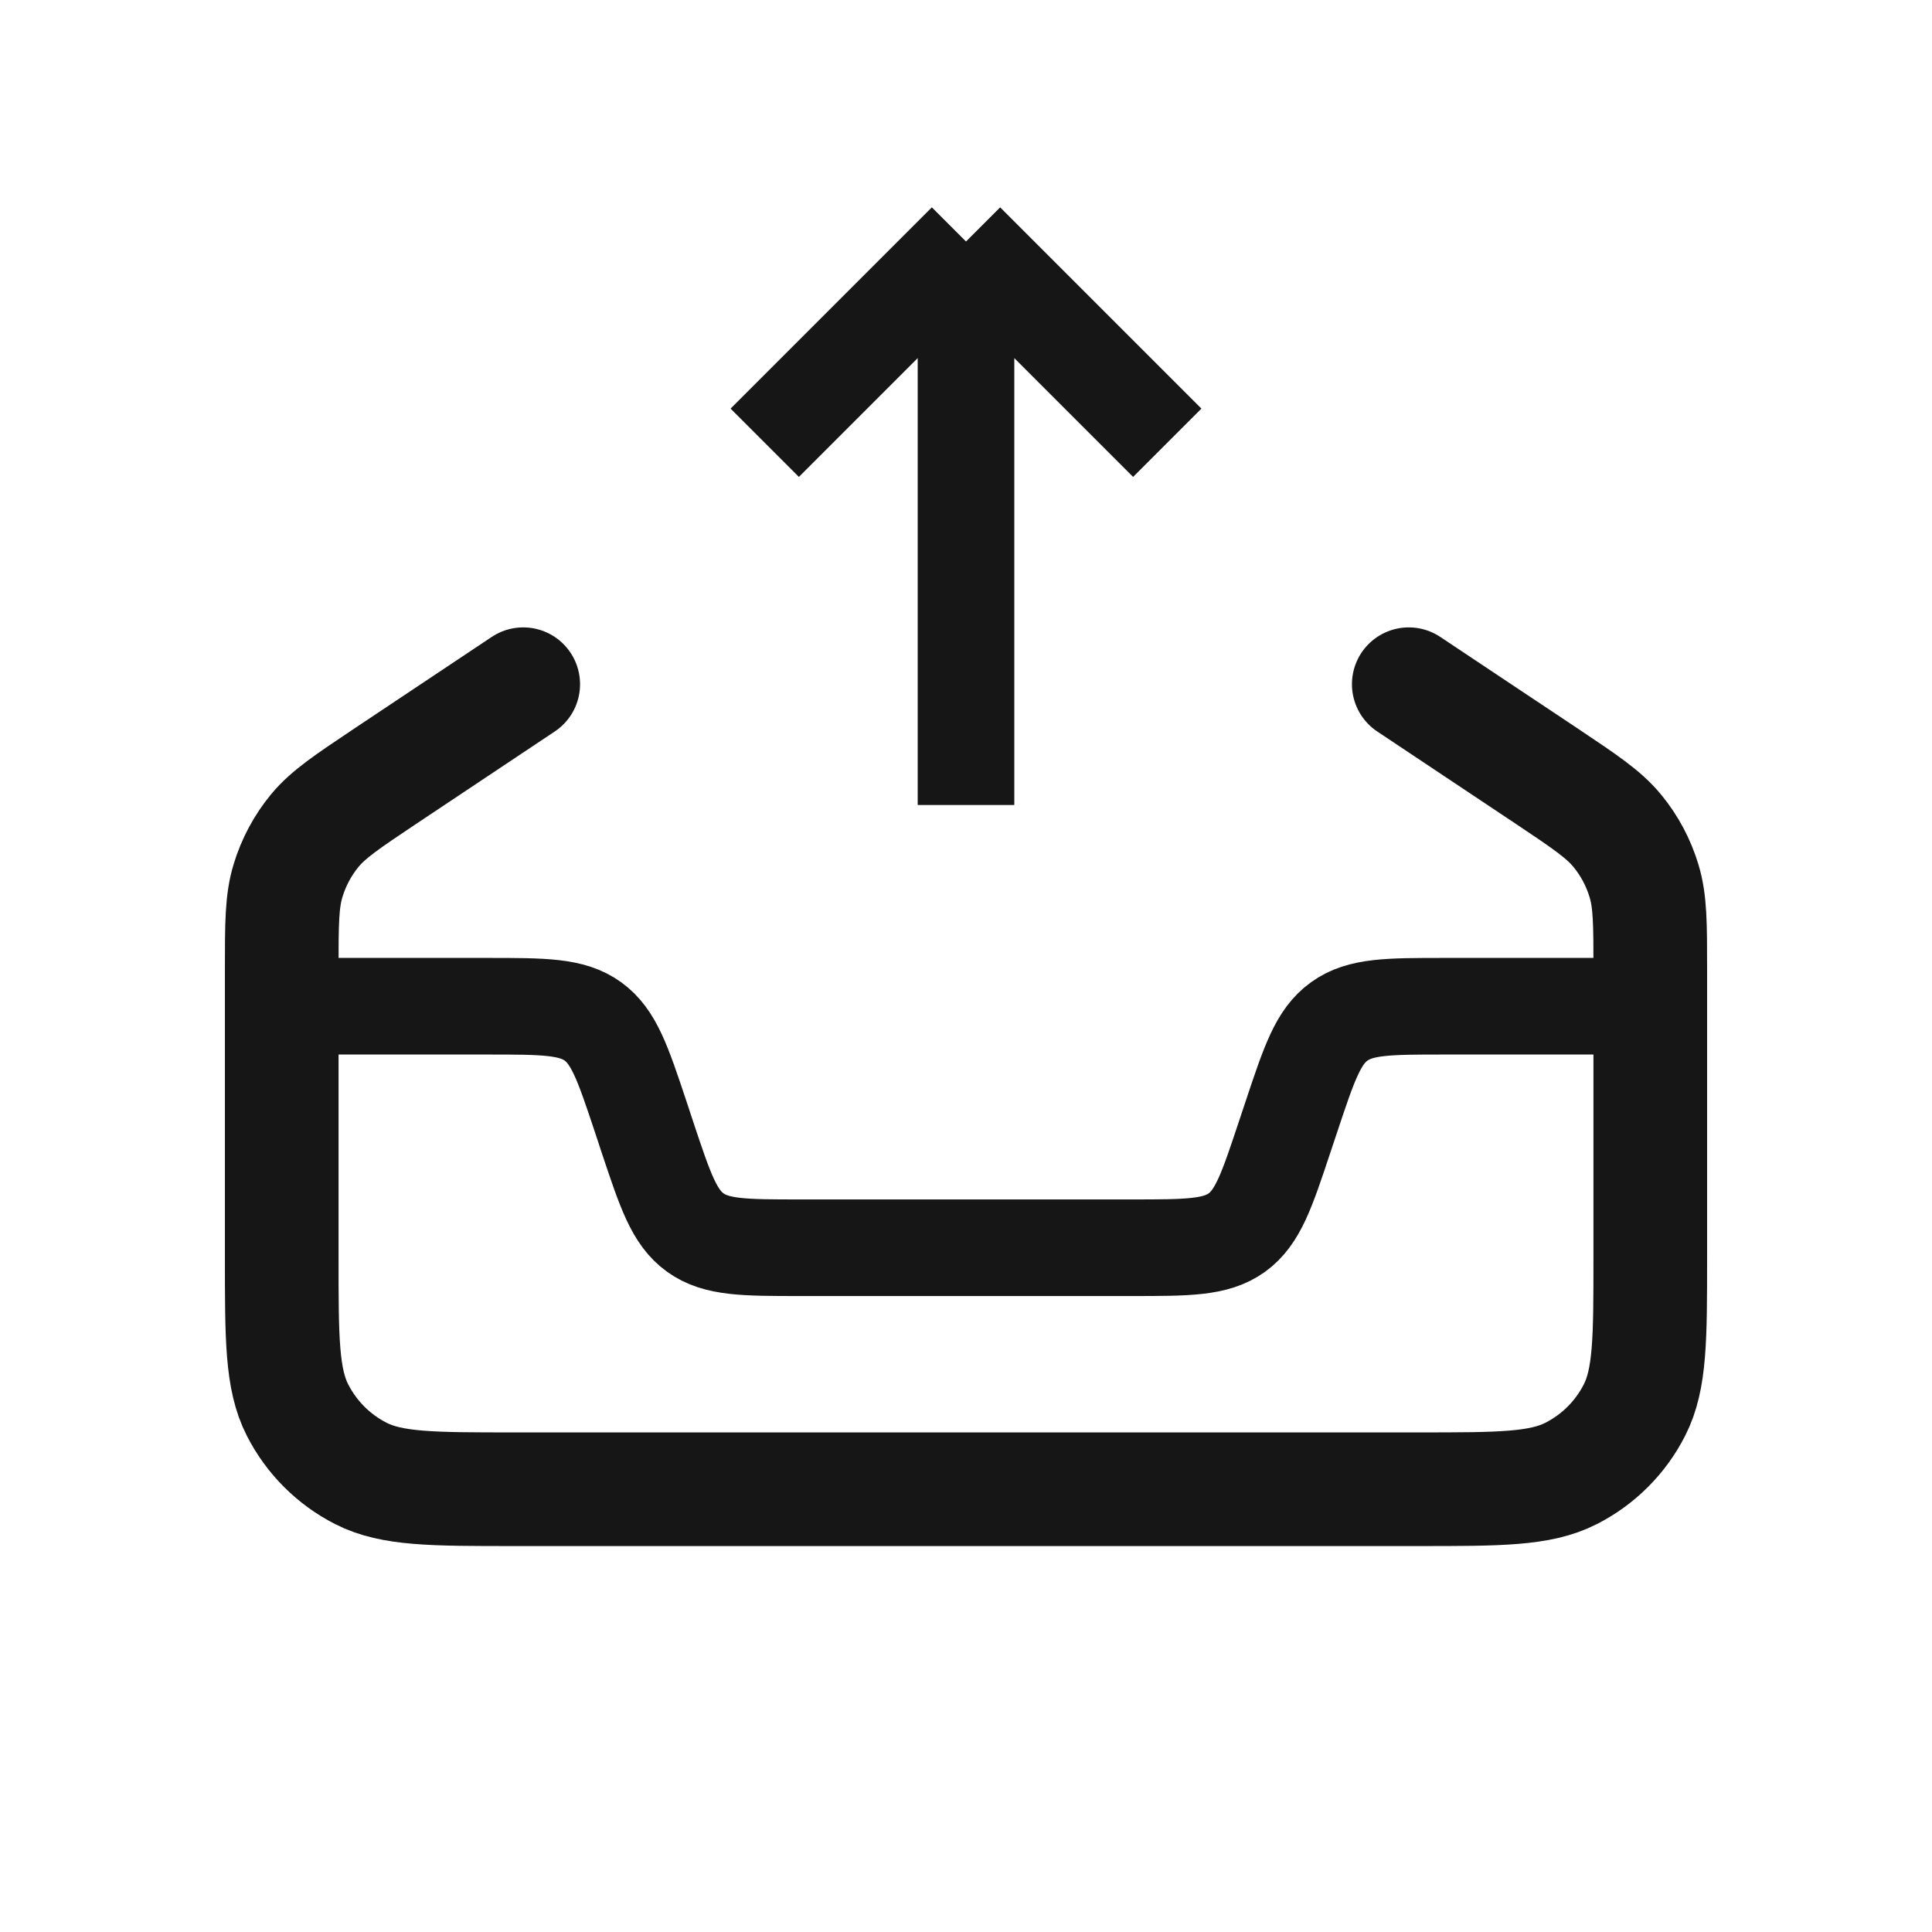
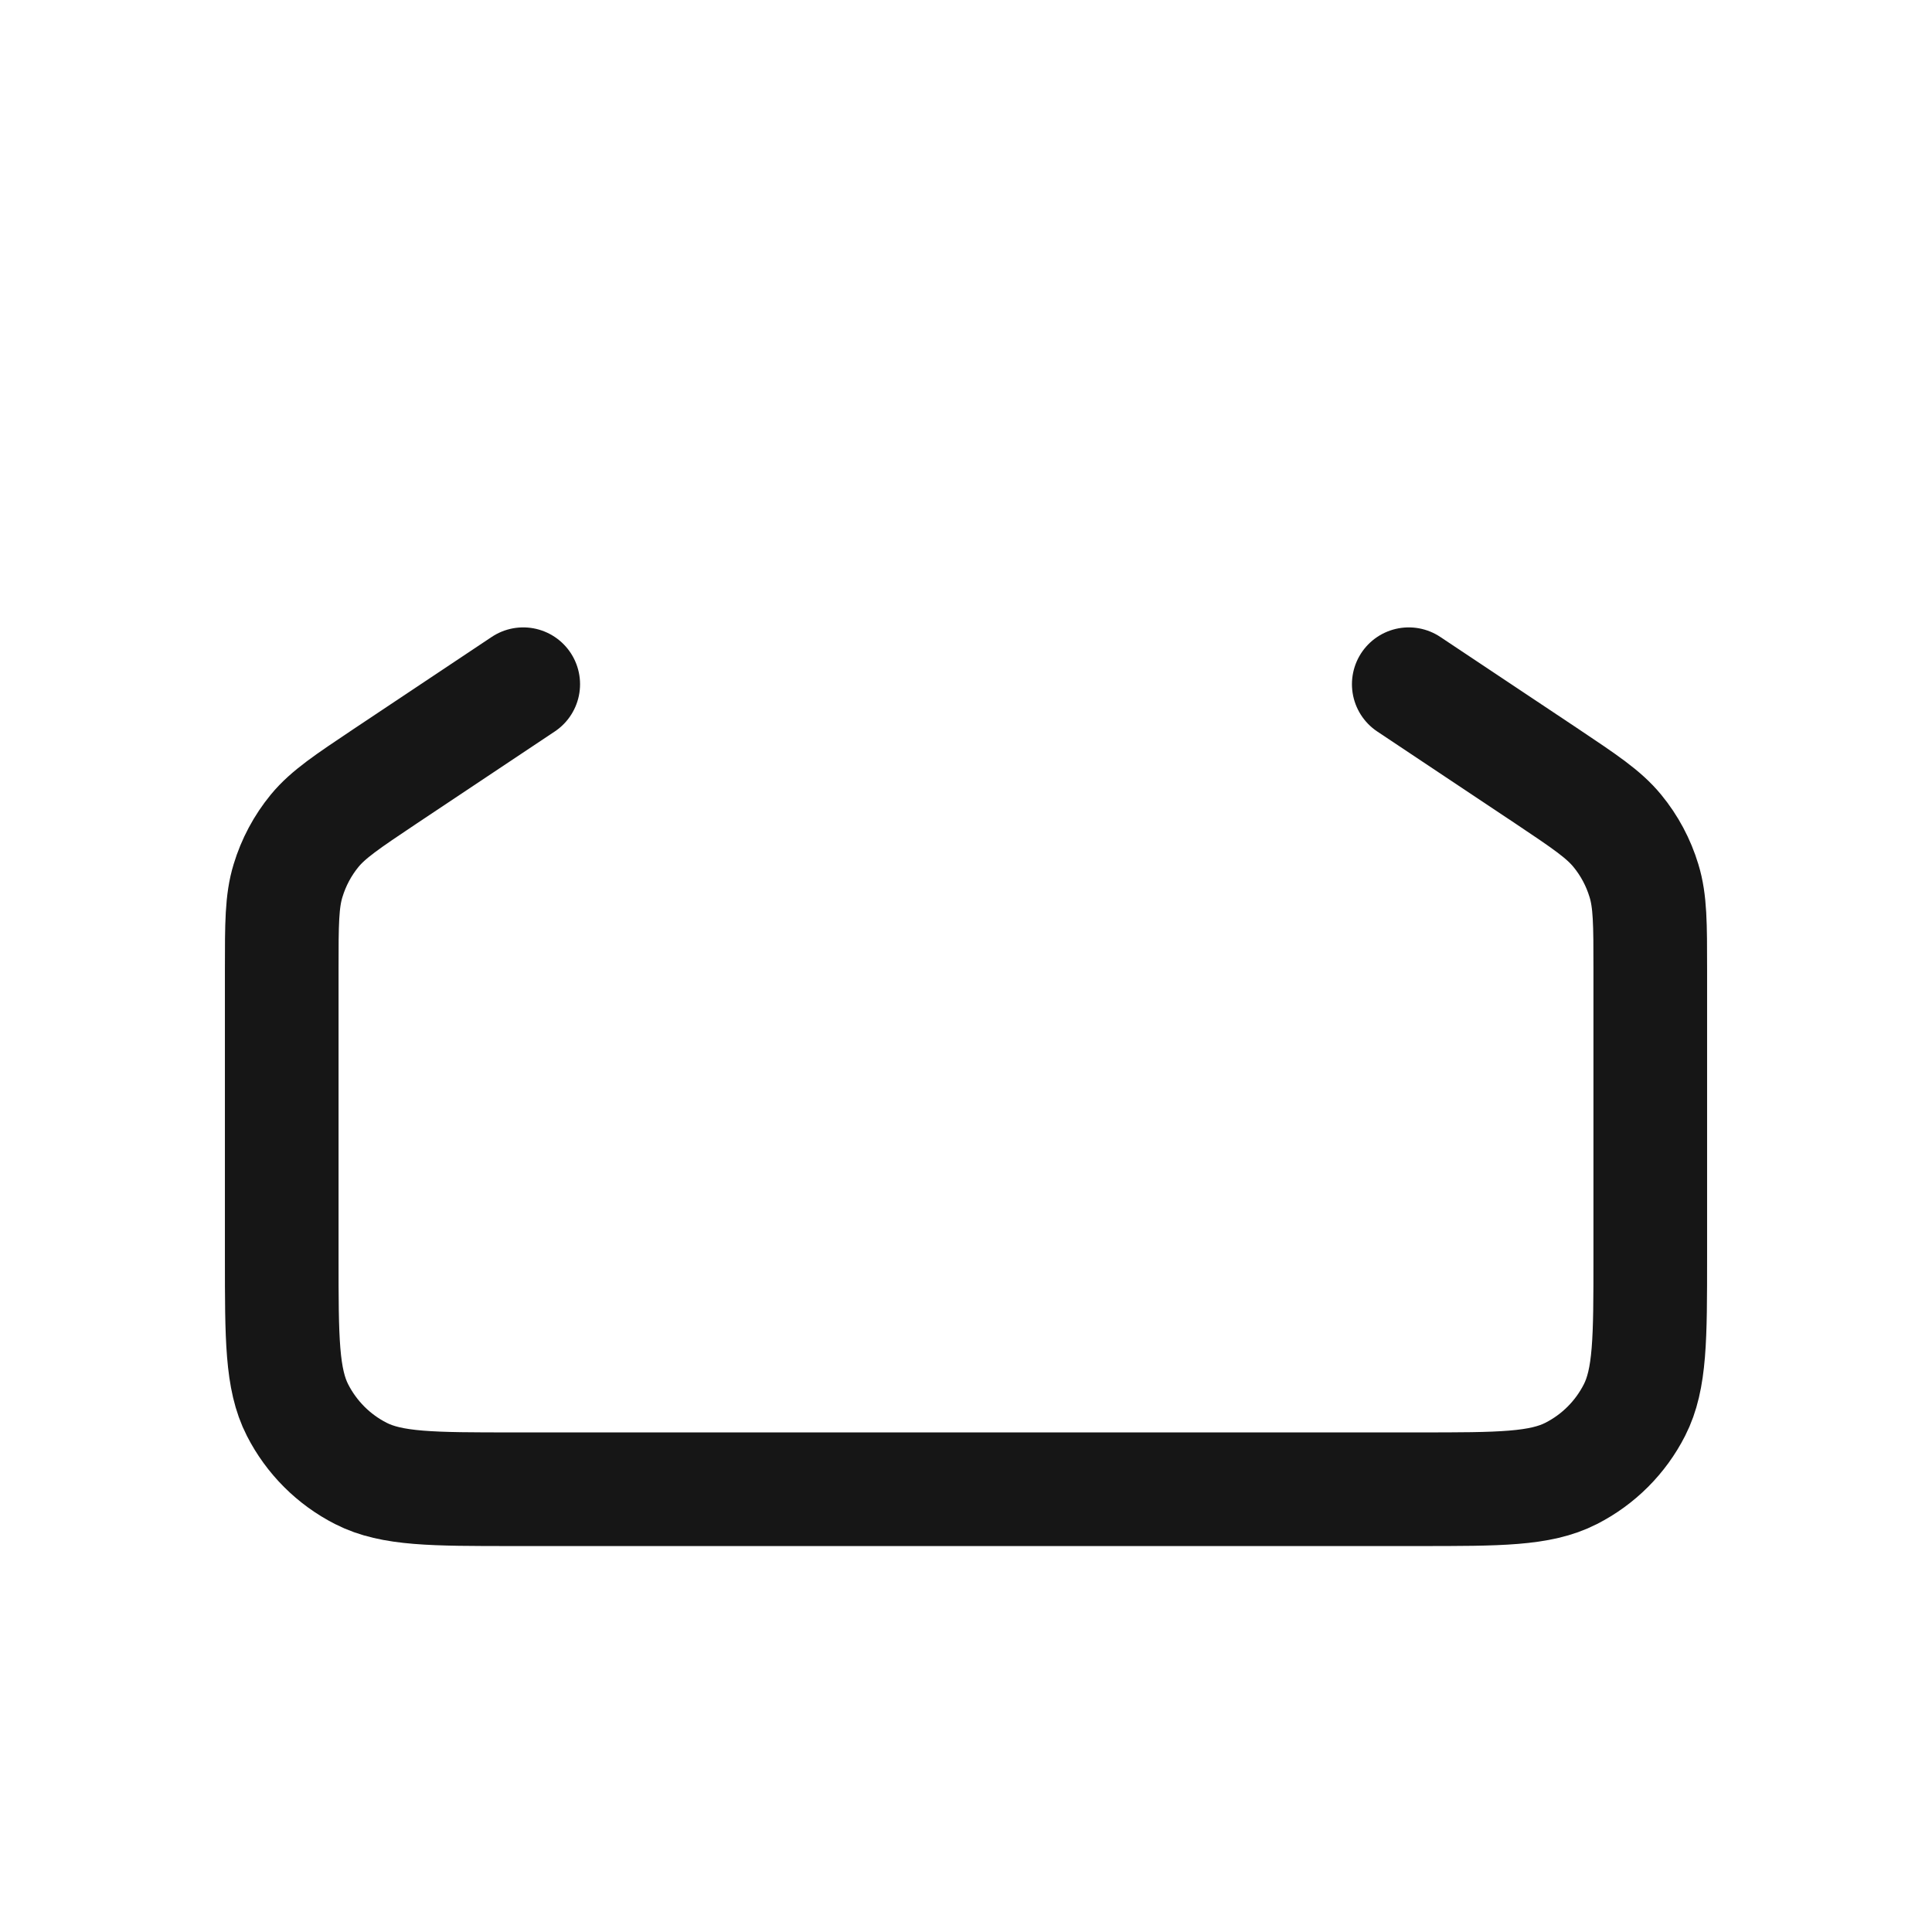
<svg xmlns="http://www.w3.org/2000/svg" width="34" height="34" viewBox="0 0 34 34" fill="none">
  <path d="M9.208 12.041L6.775 13.663C6.112 14.107 5.779 14.328 5.538 14.619C5.325 14.879 5.166 15.177 5.069 15.498C4.958 15.86 4.958 16.26 4.958 17.057V22.128C4.958 23.556 4.958 24.27 5.236 24.815C5.481 25.295 5.871 25.686 6.351 25.93C6.896 26.208 7.61 26.208 9.038 26.208H24.962C26.39 26.208 27.104 26.208 27.649 25.93C28.129 25.686 28.52 25.295 28.764 24.815C29.042 24.27 29.042 23.556 29.042 22.128V17.057C29.042 16.26 29.042 15.86 28.931 15.499C28.834 15.178 28.675 14.88 28.462 14.621C28.221 14.328 27.889 14.107 27.226 13.663L24.792 12.041" stroke="#161616" stroke-width="2" stroke-linecap="round" />
-   <path d="M29.042 17.708H25.418C24.432 17.708 23.939 17.708 23.568 17.976C23.197 18.242 23.041 18.71 22.729 19.645L22.604 20.02C22.293 20.955 22.137 21.423 21.766 21.692C21.395 21.958 20.901 21.958 19.916 21.958H14.086C13.1 21.958 12.607 21.958 12.236 21.691C11.865 21.424 11.709 20.957 11.397 20.022L11.273 19.646C10.961 18.711 10.805 18.244 10.434 17.975C10.063 17.708 9.57 17.708 8.584 17.708H4.958M13.458 7.792L17 4.25M17 4.25L20.542 7.792M17 4.25V14.167" stroke="#161616" stroke-width="1.7" />
</svg>